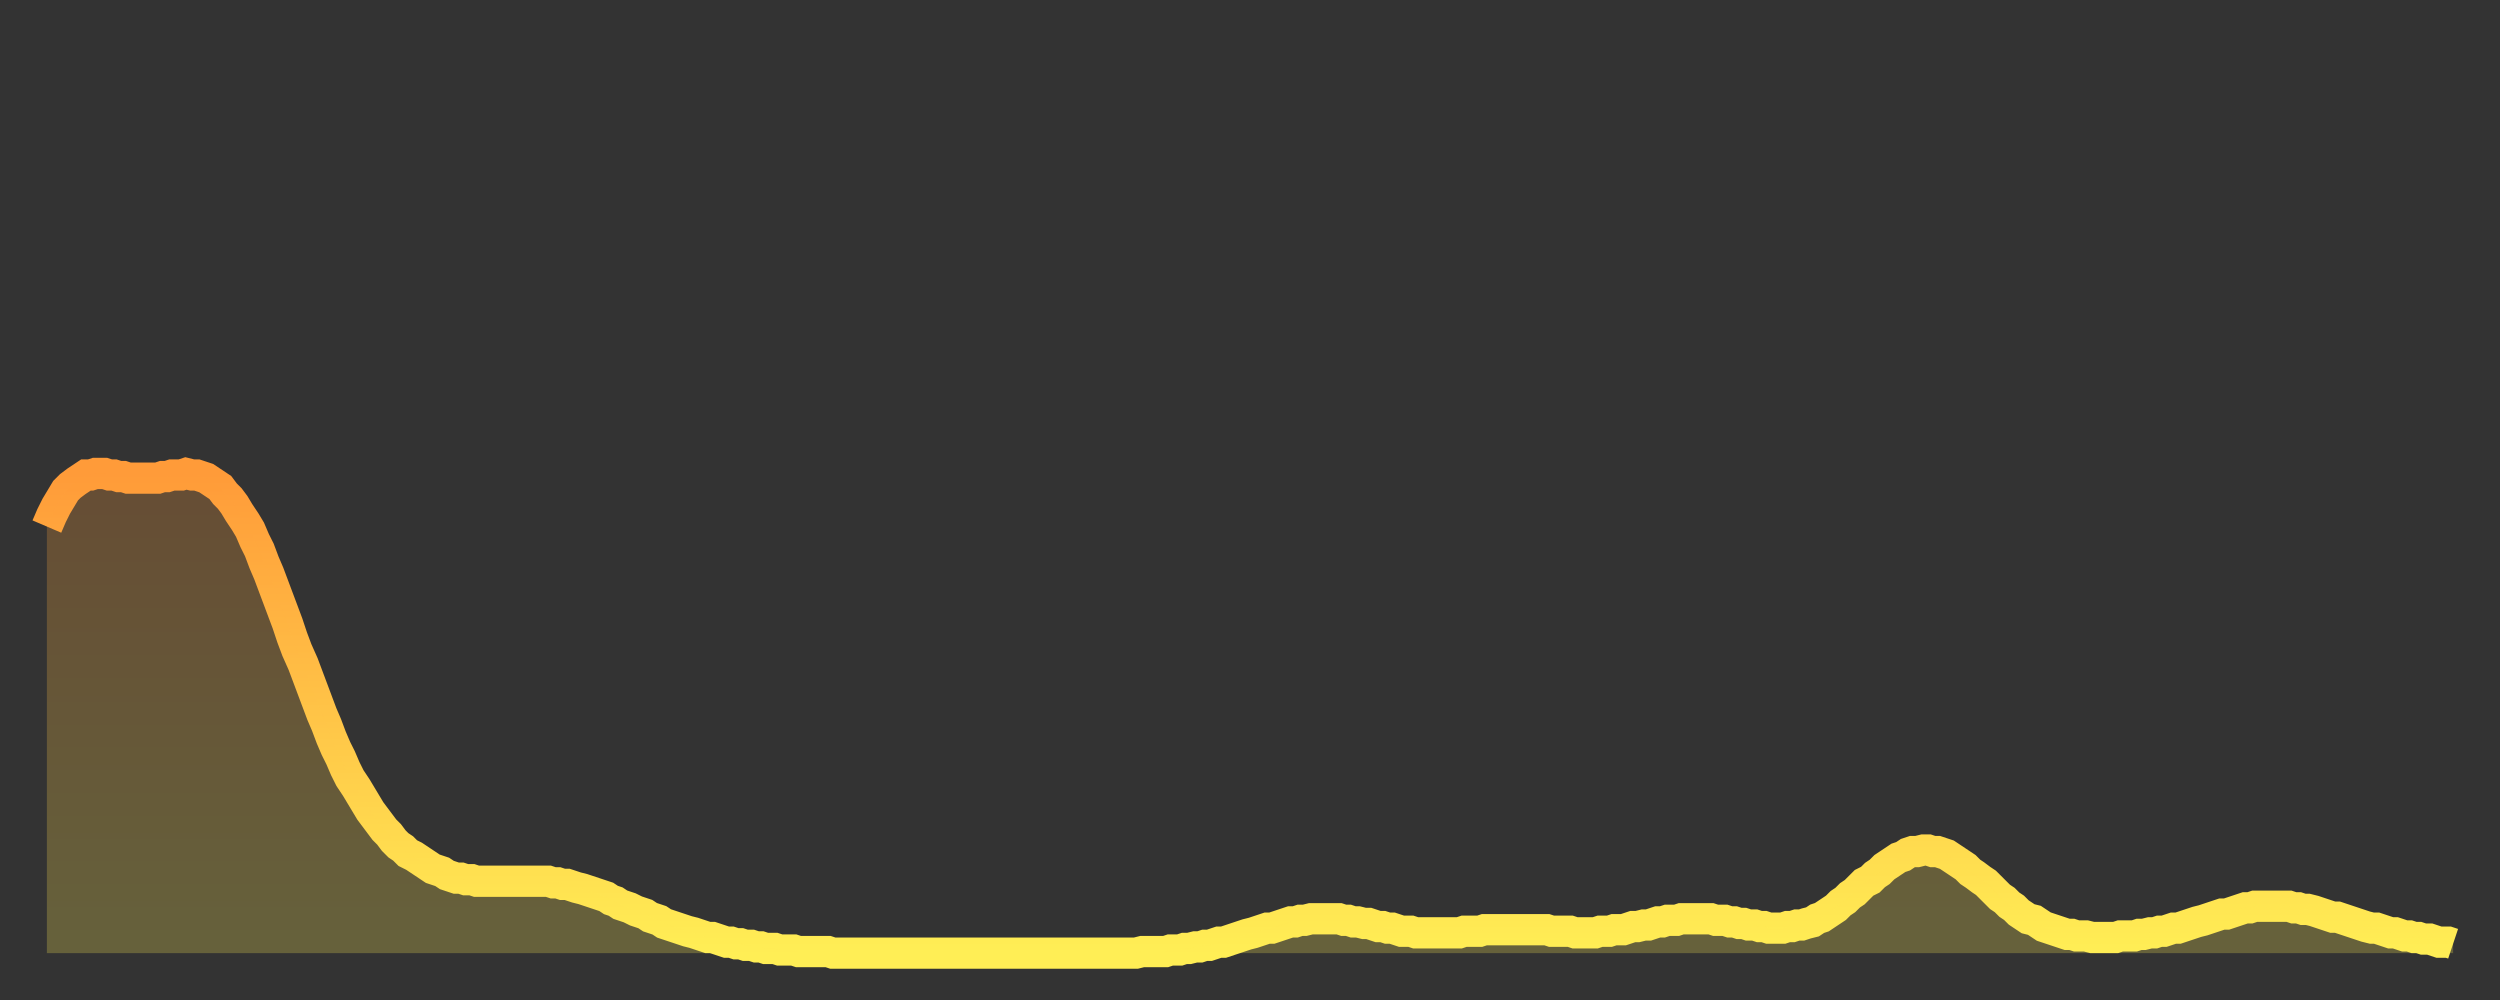
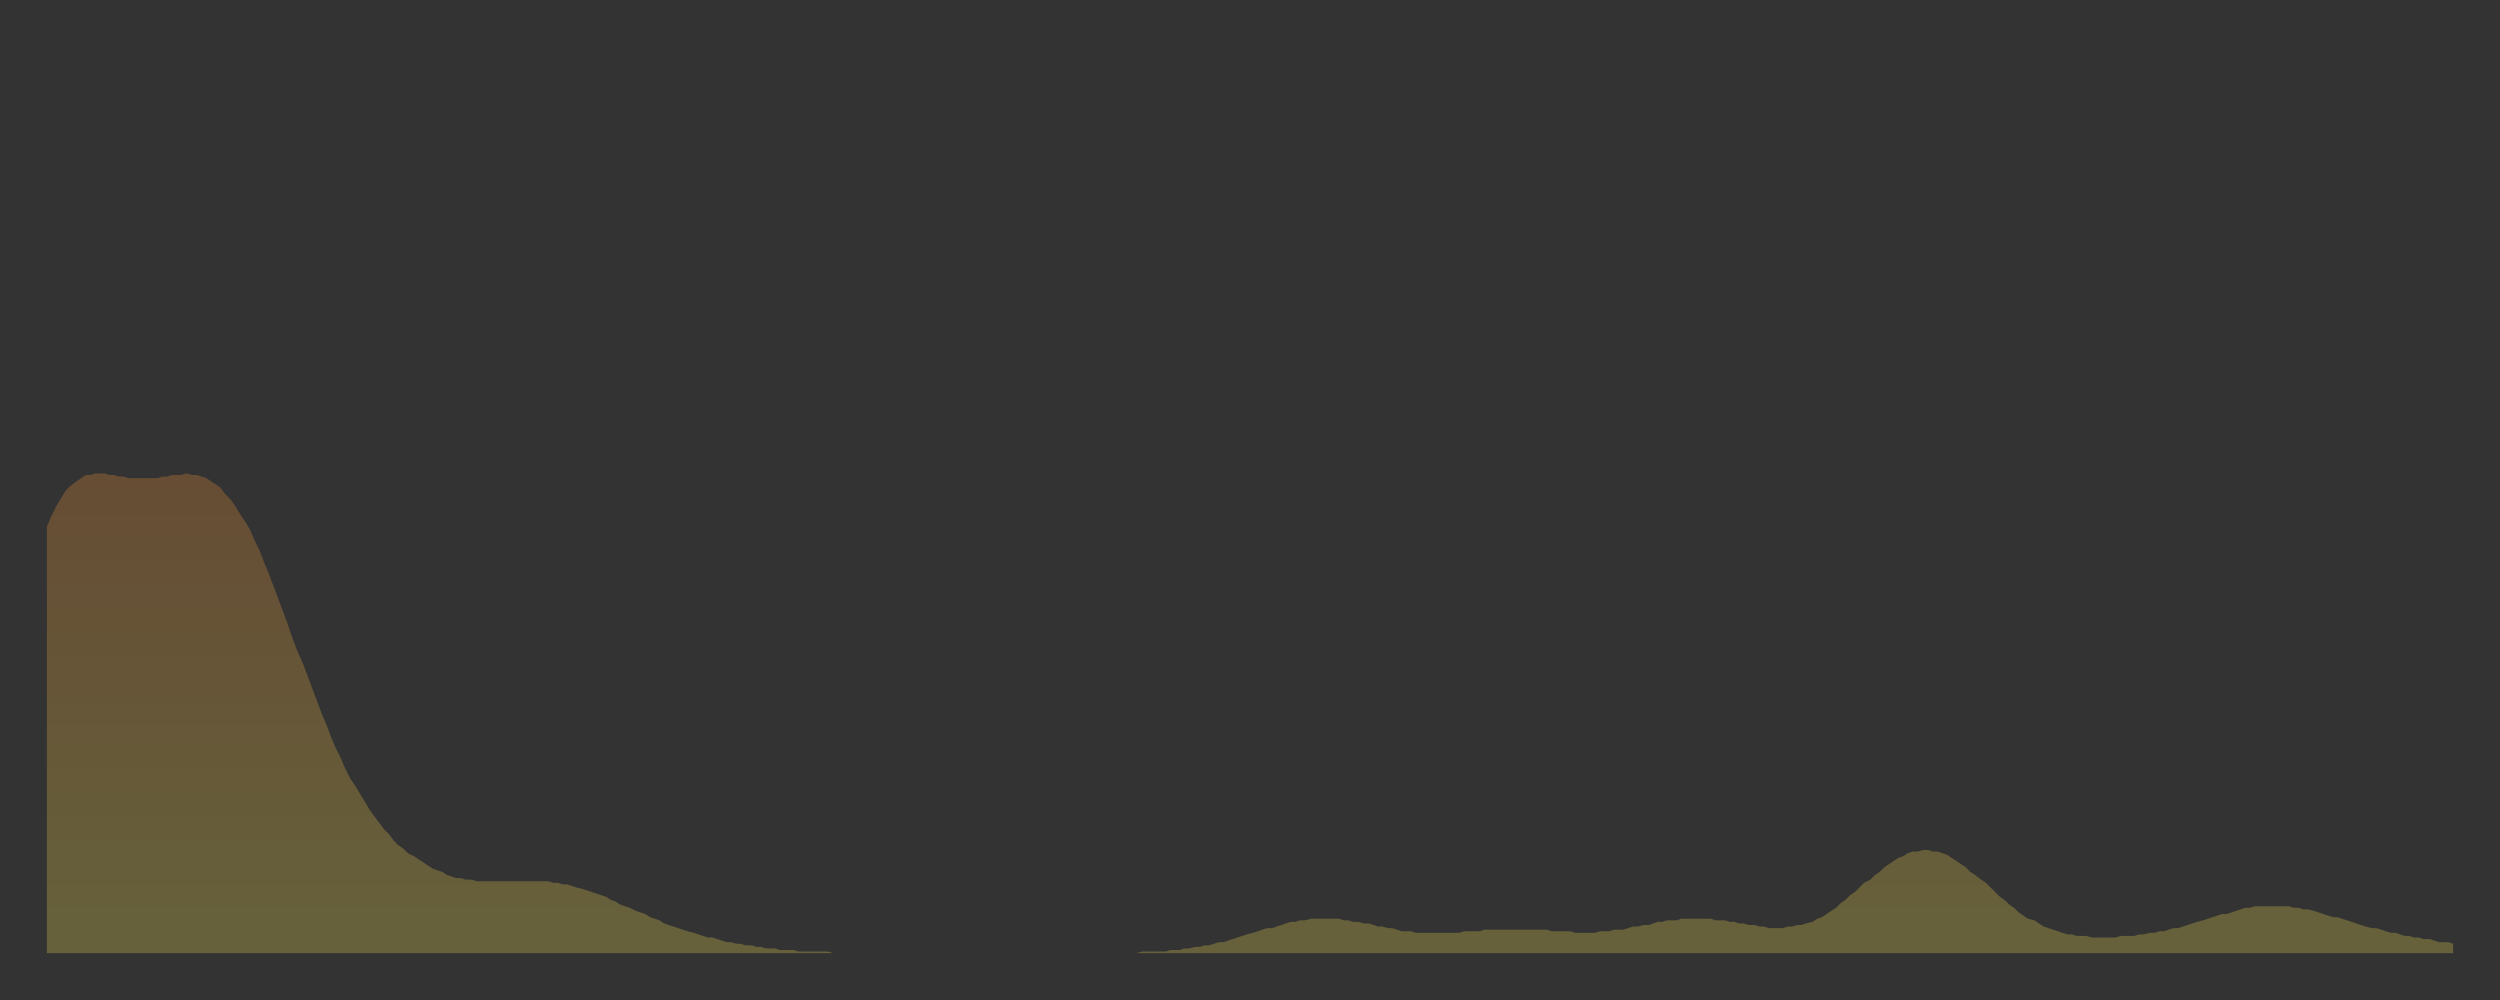
<svg xmlns="http://www.w3.org/2000/svg" baseProfile="full" height="64" version="1.1" width="160">
  <rect width="100%" height="100%" fill="#333333" stroke="none" />
  <defs>
    <linearGradient id="id381844" x1="0" x2="0" y1="0" y2="1">
      <stop offset="0%" stop-color="#ff9b39" />
      <stop offset="50%" stop-color="#ffc447" />
      <stop offset="100%" stop-color="#ffee55" />
    </linearGradient>
  </defs>
  <g transform="translate(3,3)">
    <g>
-       <path d="M 0.0 30.7 0.3 30.0 0.6 29.4 0.9 28.9 1.2 28.4 1.5 28.1 1.9 27.8 2.2 27.6 2.5 27.4 2.8 27.4 3.1 27.3 3.4 27.3 3.7 27.3 4.0 27.4 4.3 27.4 4.6 27.5 4.9 27.5 5.2 27.6 5.6 27.6 5.9 27.6 6.2 27.6 6.5 27.6 6.8 27.6 7.1 27.6 7.4 27.5 7.7 27.5 8.0 27.4 8.3 27.4 8.6 27.4 8.9 27.3 9.3 27.4 9.6 27.4 9.9 27.5 10.2 27.6 10.5 27.8 10.8 28.0 11.1 28.2 11.4 28.6 11.7 28.9 12.0 29.3 12.3 29.8 12.7 30.4 13.0 30.9 13.3 31.6 13.6 32.2 13.9 33.0 14.2 33.7 14.5 34.5 14.8 35.3 15.1 36.1 15.4 36.9 15.7 37.8 16.0 38.6 16.4 39.5 16.7 40.3 17.0 41.1 17.3 41.9 17.6 42.7 17.9 43.4 18.2 44.2 18.5 44.9 18.8 45.5 19.1 46.2 19.4 46.8 19.8 47.4 20.1 47.9 20.4 48.4 20.7 48.9 21.0 49.3 21.3 49.7 21.6 50.1 21.9 50.4 22.2 50.8 22.5 51.1 22.8 51.3 23.1 51.6 23.5 51.8 23.8 52.0 24.1 52.2 24.4 52.4 24.7 52.6 25.0 52.7 25.3 52.8 25.6 53.0 25.9 53.1 26.2 53.2 26.5 53.2 26.8 53.3 27.2 53.3 27.5 53.4 27.8 53.4 28.1 53.4 28.4 53.4 28.7 53.4 29.0 53.4 29.3 53.4 29.6 53.4 29.9 53.4 30.2 53.4 30.6 53.4 30.9 53.4 31.2 53.4 31.5 53.4 31.8 53.4 32.1 53.4 32.4 53.5 32.7 53.5 33.0 53.6 33.3 53.6 33.6 53.7 33.9 53.8 34.3 53.9 34.6 54.0 34.9 54.1 35.2 54.2 35.5 54.3 35.8 54.4 36.1 54.6 36.4 54.7 36.7 54.9 37.0 55.0 37.3 55.1 37.7 55.3 38.0 55.4 38.3 55.5 38.6 55.7 38.9 55.8 39.2 55.9 39.5 56.1 39.8 56.2 40.1 56.3 40.4 56.4 40.7 56.5 41.0 56.6 41.4 56.7 41.7 56.8 42.0 56.9 42.3 57.0 42.6 57.0 42.9 57.1 43.2 57.2 43.5 57.3 43.8 57.3 44.1 57.4 44.4 57.4 44.7 57.5 45.1 57.5 45.4 57.6 45.7 57.6 46.0 57.7 46.3 57.7 46.6 57.7 46.9 57.8 47.2 57.8 47.5 57.8 47.8 57.8 48.1 57.9 48.5 57.9 48.8 57.9 49.1 57.9 49.4 57.9 49.7 57.9 50.0 57.9 50.3 58.0 50.6 58.0 50.9 58.0 51.2 58.0 51.5 58.0 51.8 58.0 52.2 58.0 52.5 58.0 52.8 58.0 53.1 58.0 53.4 58.0 53.7 58.0 54.0 58.0 54.3 58.0 54.6 58.0 54.9 58.0 55.2 58.0 55.6 58.0 55.9 58.0 56.2 58.0 56.5 58.0 56.8 58.0 57.1 58.0 57.4 58.0 57.7 58.0 58.0 58.0 58.3 58.0 58.6 58.0 58.9 58.0 59.3 58.0 59.6 58.0 59.9 58.0 60.2 58.0 60.5 58.0 60.8 58.0 61.1 58.0 61.4 58.0 61.7 58.0 62.0 58.0 62.3 58.0 62.6 58.0 63.0 58.0 63.3 58.0 63.6 58.0 63.9 58.0 64.2 58.0 64.5 58.0 64.8 58.0 65.1 58.0 65.4 58.0 65.7 58.0 66.0 58.0 66.4 58.0 66.7 58.0 67.0 58.0 67.3 58.0 67.6 58.0 67.9 58.0 68.2 58.0 68.5 58.0 68.8 58.0 69.1 58.0 69.4 58.0 69.7 58.0 70.1 57.9 70.4 57.9 70.7 57.9 71.0 57.9 71.3 57.9 71.6 57.9 71.9 57.8 72.2 57.8 72.5 57.8 72.8 57.7 73.1 57.7 73.5 57.6 73.8 57.6 74.1 57.5 74.4 57.5 74.7 57.4 75.0 57.3 75.3 57.3 75.6 57.2 75.9 57.1 76.2 57.0 76.5 56.9 76.8 56.8 77.2 56.7 77.5 56.6 77.8 56.5 78.1 56.4 78.4 56.4 78.7 56.3 79.0 56.2 79.3 56.1 79.6 56.0 79.9 56.0 80.2 55.9 80.5 55.9 80.9 55.8 81.2 55.8 81.5 55.8 81.8 55.8 82.1 55.8 82.4 55.8 82.7 55.8 83.0 55.9 83.3 55.9 83.6 56.0 83.9 56.0 84.3 56.1 84.6 56.1 84.9 56.2 85.2 56.3 85.5 56.3 85.8 56.4 86.1 56.4 86.4 56.5 86.7 56.6 87.0 56.6 87.3 56.6 87.6 56.7 88.0 56.7 88.3 56.7 88.6 56.7 88.9 56.7 89.2 56.7 89.5 56.7 89.8 56.7 90.1 56.7 90.4 56.7 90.7 56.6 91.0 56.6 91.4 56.6 91.7 56.6 92.0 56.5 92.3 56.5 92.6 56.5 92.9 56.5 93.2 56.5 93.5 56.5 93.8 56.5 94.1 56.5 94.4 56.5 94.7 56.5 95.1 56.5 95.4 56.5 95.7 56.5 96.0 56.5 96.3 56.6 96.6 56.6 96.9 56.6 97.2 56.6 97.5 56.6 97.8 56.7 98.1 56.7 98.4 56.7 98.8 56.7 99.1 56.7 99.4 56.6 99.7 56.6 100.0 56.6 100.3 56.5 100.6 56.5 100.9 56.5 101.2 56.4 101.5 56.3 101.8 56.3 102.2 56.2 102.5 56.2 102.8 56.1 103.1 56.0 103.4 56.0 103.7 55.9 104.0 55.9 104.3 55.9 104.6 55.8 104.9 55.8 105.2 55.8 105.5 55.8 105.9 55.8 106.2 55.8 106.5 55.8 106.8 55.9 107.1 55.9 107.4 55.9 107.7 56.0 108.0 56.0 108.3 56.1 108.6 56.1 108.9 56.2 109.3 56.2 109.6 56.3 109.9 56.3 110.2 56.4 110.5 56.4 110.8 56.4 111.1 56.4 111.4 56.3 111.7 56.3 112.0 56.2 112.3 56.2 112.6 56.1 113.0 56.0 113.3 55.8 113.6 55.7 113.9 55.5 114.2 55.3 114.5 55.1 114.8 54.8 115.1 54.6 115.4 54.3 115.7 54.1 116.0 53.8 116.3 53.5 116.7 53.3 117.0 53.0 117.3 52.8 117.6 52.5 117.9 52.3 118.2 52.1 118.5 51.9 118.8 51.8 119.1 51.6 119.4 51.5 119.7 51.5 120.1 51.4 120.4 51.4 120.7 51.5 121.0 51.5 121.3 51.6 121.6 51.7 121.9 51.9 122.2 52.1 122.5 52.3 122.8 52.5 123.1 52.8 123.4 53.0 123.8 53.3 124.1 53.5 124.4 53.8 124.7 54.1 125.0 54.4 125.3 54.6 125.6 54.9 125.9 55.1 126.2 55.4 126.5 55.6 126.8 55.8 127.2 55.9 127.5 56.1 127.8 56.3 128.1 56.4 128.4 56.5 128.7 56.6 129.0 56.7 129.3 56.8 129.6 56.8 129.9 56.9 130.2 56.9 130.5 56.9 130.9 57.0 131.2 57.0 131.5 57.0 131.8 57.0 132.1 57.0 132.4 57.0 132.7 56.9 133.0 56.9 133.3 56.9 133.6 56.9 133.9 56.8 134.2 56.8 134.6 56.7 134.9 56.7 135.2 56.6 135.5 56.6 135.8 56.5 136.1 56.4 136.4 56.4 136.7 56.3 137.0 56.2 137.3 56.1 137.6 56.0 138.0 55.9 138.3 55.8 138.6 55.7 138.9 55.6 139.2 55.5 139.5 55.5 139.8 55.4 140.1 55.3 140.4 55.2 140.7 55.1 141.0 55.1 141.3 55.0 141.7 55.0 142.0 55.0 142.3 55.0 142.6 55.0 142.9 55.0 143.2 55.0 143.5 55.0 143.8 55.1 144.1 55.1 144.4 55.2 144.7 55.2 145.1 55.3 145.4 55.4 145.7 55.5 146.0 55.6 146.3 55.7 146.6 55.7 146.9 55.8 147.2 55.9 147.5 56.0 147.8 56.1 148.1 56.2 148.4 56.3 148.8 56.4 149.1 56.4 149.4 56.5 149.7 56.6 150.0 56.7 150.3 56.7 150.6 56.8 150.9 56.9 151.2 56.9 151.5 57.0 151.8 57.0 152.1 57.1 152.5 57.1 152.8 57.2 153.1 57.3 153.4 57.3 153.7 57.3 154.0 57.4" fill="none" id="graph-curve" opacity="1" stroke="url(#id381844)" stroke-width="2" />
      <path d="M 0 58 L 0.0 30.7 0.3 30.0 0.6 29.4 0.9 28.9 1.2 28.4 1.5 28.1 1.9 27.8 2.2 27.6 2.5 27.4 2.8 27.4 3.1 27.3 3.4 27.3 3.7 27.3 4.0 27.4 4.3 27.4 4.6 27.5 4.9 27.5 5.2 27.6 5.6 27.6 5.9 27.6 6.2 27.6 6.5 27.6 6.8 27.6 7.1 27.6 7.4 27.5 7.7 27.5 8.0 27.4 8.3 27.4 8.6 27.4 8.9 27.3 9.3 27.4 9.6 27.4 9.9 27.5 10.2 27.6 10.5 27.8 10.8 28.0 11.1 28.2 11.4 28.6 11.7 28.9 12.0 29.3 12.3 29.8 12.7 30.4 13.0 30.9 13.3 31.6 13.6 32.2 13.9 33.0 14.2 33.7 14.5 34.5 14.8 35.3 15.1 36.1 15.4 36.9 15.7 37.8 16.0 38.6 16.4 39.5 16.7 40.3 17.0 41.1 17.3 41.9 17.6 42.7 17.9 43.4 18.2 44.2 18.5 44.9 18.8 45.5 19.1 46.2 19.4 46.8 19.8 47.4 20.1 47.9 20.4 48.4 20.7 48.9 21.0 49.3 21.3 49.7 21.6 50.1 21.9 50.4 22.2 50.8 22.5 51.1 22.8 51.3 23.1 51.6 23.5 51.8 23.8 52.0 24.1 52.2 24.4 52.4 24.7 52.6 25.0 52.7 25.3 52.8 25.6 53.0 25.9 53.1 26.2 53.2 26.5 53.2 26.8 53.3 27.2 53.3 27.5 53.4 27.8 53.4 28.1 53.4 28.4 53.4 28.7 53.4 29.0 53.4 29.3 53.4 29.6 53.4 29.9 53.4 30.2 53.4 30.6 53.4 30.9 53.4 31.2 53.4 31.5 53.4 31.8 53.4 32.1 53.4 32.4 53.5 32.7 53.5 33.0 53.6 33.3 53.6 33.6 53.7 33.9 53.8 34.3 53.9 34.6 54.0 34.9 54.1 35.2 54.2 35.5 54.3 35.8 54.4 36.1 54.6 36.4 54.7 36.7 54.9 37.0 55.0 37.3 55.1 37.7 55.3 38.0 55.4 38.3 55.5 38.6 55.7 38.9 55.8 39.2 55.9 39.5 56.1 39.8 56.2 40.1 56.3 40.4 56.4 40.7 56.5 41.0 56.6 41.4 56.7 41.7 56.8 42.0 56.9 42.3 57.0 42.6 57.0 42.9 57.1 43.2 57.2 43.5 57.3 43.8 57.3 44.1 57.4 44.4 57.4 44.7 57.5 45.1 57.5 45.4 57.6 45.7 57.6 46.0 57.7 46.3 57.7 46.6 57.7 46.9 57.8 47.2 57.8 47.5 57.8 47.8 57.8 48.1 57.9 48.5 57.9 48.8 57.9 49.1 57.9 49.4 57.9 49.7 57.9 50.0 57.9 50.3 58.0 50.6 58.0 50.9 58.0 51.2 58.0 51.5 58.0 51.8 58.0 52.2 58.0 52.5 58.0 52.8 58.0 53.1 58.0 53.4 58.0 53.7 58.0 54.0 58.0 54.3 58.0 54.6 58.0 54.9 58.0 55.2 58.0 55.6 58.0 55.9 58.0 56.2 58.0 56.5 58.0 56.8 58.0 57.1 58.0 57.4 58.0 57.7 58.0 58.0 58.0 58.3 58.0 58.6 58.0 58.9 58.0 59.3 58.0 59.6 58.0 59.9 58.0 60.2 58.0 60.5 58.0 60.8 58.0 61.1 58.0 61.4 58.0 61.7 58.0 62.0 58.0 62.3 58.0 62.6 58.0 63.0 58.0 63.3 58.0 63.6 58.0 63.9 58.0 64.2 58.0 64.5 58.0 64.8 58.0 65.1 58.0 65.4 58.0 65.7 58.0 66.0 58.0 66.4 58.0 66.7 58.0 67.0 58.0 67.3 58.0 67.6 58.0 67.9 58.0 68.2 58.0 68.5 58.0 68.8 58.0 69.1 58.0 69.4 58.0 69.7 58.0 70.1 57.9 70.4 57.9 70.7 57.9 71.0 57.9 71.3 57.9 71.6 57.9 71.9 57.8 72.2 57.8 72.5 57.8 72.8 57.7 73.1 57.7 73.5 57.6 73.8 57.6 74.1 57.5 74.4 57.5 74.7 57.4 75.0 57.3 75.3 57.3 75.6 57.2 75.9 57.1 76.2 57.0 76.5 56.9 76.8 56.8 77.2 56.7 77.5 56.6 77.8 56.5 78.1 56.4 78.4 56.4 78.7 56.3 79.0 56.2 79.3 56.1 79.6 56.0 79.9 56.0 80.2 55.9 80.5 55.9 80.9 55.8 81.2 55.8 81.5 55.8 81.8 55.8 82.1 55.8 82.4 55.8 82.7 55.8 83.0 55.9 83.3 55.9 83.6 56.0 83.9 56.0 84.3 56.1 84.6 56.1 84.9 56.2 85.2 56.3 85.5 56.3 85.8 56.4 86.1 56.4 86.4 56.5 86.7 56.6 87.0 56.6 87.3 56.6 87.6 56.7 88.0 56.7 88.3 56.7 88.6 56.7 88.9 56.7 89.2 56.7 89.5 56.7 89.8 56.7 90.1 56.7 90.4 56.7 90.7 56.6 91.0 56.6 91.4 56.6 91.7 56.6 92.0 56.5 92.3 56.5 92.6 56.5 92.9 56.5 93.2 56.5 93.5 56.5 93.8 56.5 94.1 56.5 94.4 56.5 94.7 56.5 95.1 56.5 95.4 56.5 95.7 56.5 96.0 56.5 96.3 56.6 96.6 56.6 96.9 56.6 97.2 56.6 97.5 56.6 97.8 56.7 98.1 56.7 98.4 56.7 98.8 56.7 99.1 56.7 99.4 56.6 99.7 56.6 100.0 56.6 100.3 56.5 100.6 56.5 100.9 56.5 101.2 56.4 101.5 56.3 101.8 56.3 102.2 56.2 102.5 56.2 102.8 56.1 103.1 56.0 103.4 56.0 103.7 55.9 104.0 55.9 104.3 55.9 104.6 55.8 104.9 55.8 105.2 55.8 105.5 55.8 105.9 55.8 106.2 55.8 106.5 55.8 106.8 55.9 107.1 55.9 107.4 55.9 107.7 56.0 108.0 56.0 108.3 56.1 108.6 56.1 108.9 56.2 109.3 56.2 109.6 56.3 109.9 56.3 110.2 56.4 110.5 56.4 110.8 56.4 111.1 56.4 111.4 56.3 111.7 56.3 112.0 56.2 112.3 56.2 112.6 56.1 113.0 56.0 113.3 55.8 113.6 55.7 113.9 55.5 114.2 55.3 114.5 55.1 114.8 54.8 115.1 54.6 115.4 54.3 115.7 54.1 116.0 53.8 116.3 53.5 116.7 53.3 117.0 53.0 117.3 52.8 117.6 52.5 117.9 52.3 118.2 52.1 118.5 51.9 118.8 51.8 119.1 51.6 119.4 51.5 119.7 51.5 120.1 51.4 120.4 51.4 120.7 51.5 121.0 51.5 121.3 51.6 121.6 51.7 121.9 51.9 122.2 52.1 122.5 52.3 122.8 52.5 123.1 52.8 123.4 53.0 123.8 53.3 124.1 53.5 124.4 53.8 124.7 54.1 125.0 54.4 125.3 54.6 125.6 54.9 125.9 55.1 126.2 55.4 126.5 55.6 126.8 55.8 127.2 55.9 127.5 56.1 127.8 56.3 128.1 56.4 128.4 56.5 128.7 56.6 129.0 56.7 129.3 56.8 129.6 56.8 129.9 56.9 130.2 56.9 130.5 56.9 130.9 57.0 131.2 57.0 131.5 57.0 131.8 57.0 132.1 57.0 132.4 57.0 132.7 56.9 133.0 56.9 133.3 56.9 133.6 56.9 133.9 56.8 134.2 56.8 134.6 56.7 134.9 56.7 135.2 56.6 135.5 56.6 135.8 56.5 136.1 56.4 136.4 56.4 136.7 56.3 137.0 56.2 137.3 56.1 137.6 56.0 138.0 55.9 138.3 55.8 138.6 55.7 138.9 55.6 139.2 55.5 139.5 55.5 139.8 55.4 140.1 55.3 140.4 55.2 140.7 55.1 141.0 55.1 141.3 55.0 141.7 55.0 142.0 55.0 142.3 55.0 142.6 55.0 142.9 55.0 143.2 55.0 143.5 55.0 143.8 55.1 144.1 55.1 144.4 55.2 144.7 55.2 145.1 55.3 145.4 55.4 145.7 55.5 146.0 55.6 146.3 55.7 146.6 55.7 146.9 55.8 147.2 55.9 147.5 56.0 147.8 56.1 148.1 56.2 148.4 56.3 148.8 56.4 149.1 56.4 149.4 56.5 149.7 56.6 150.0 56.7 150.3 56.7 150.6 56.8 150.9 56.9 151.2 56.9 151.5 57.0 151.8 57.0 152.1 57.1 152.5 57.1 152.8 57.2 153.1 57.3 153.4 57.3 153.7 57.3 154.0 57.4 154 58" fill="url(#id381844)" fill-opacity=".25" id="graph-shadow" />
    </g>
  </g>
</svg>